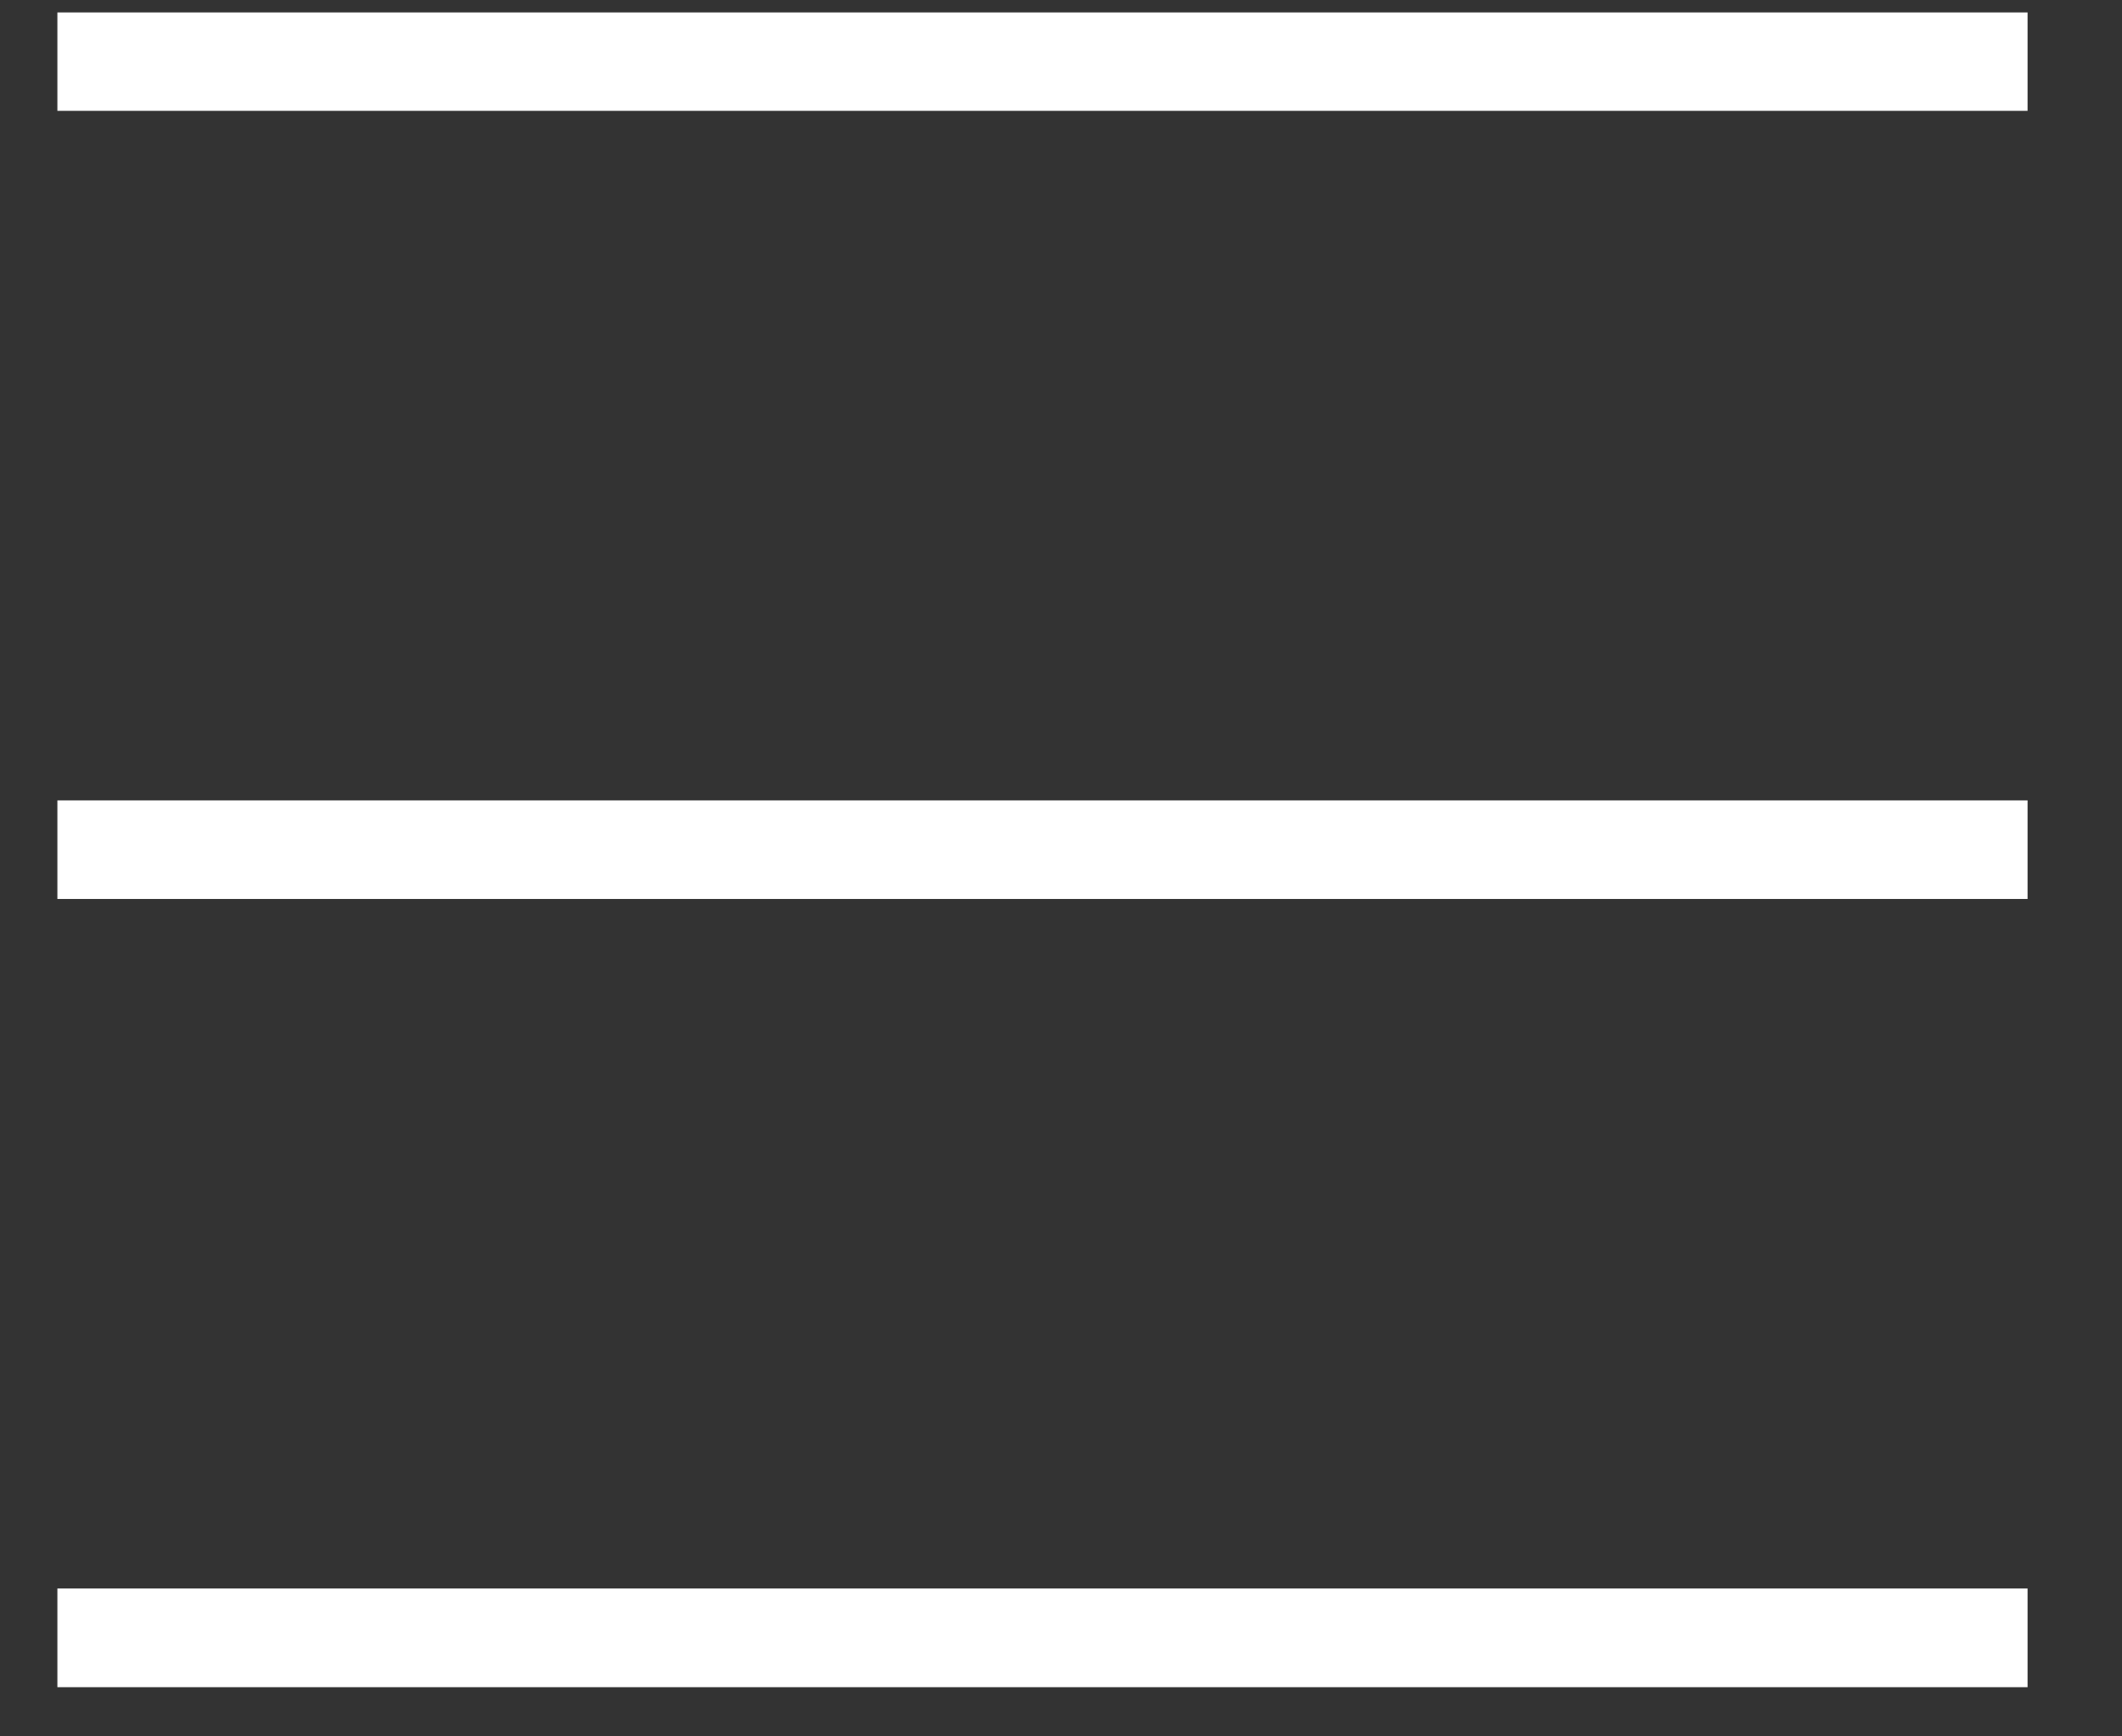
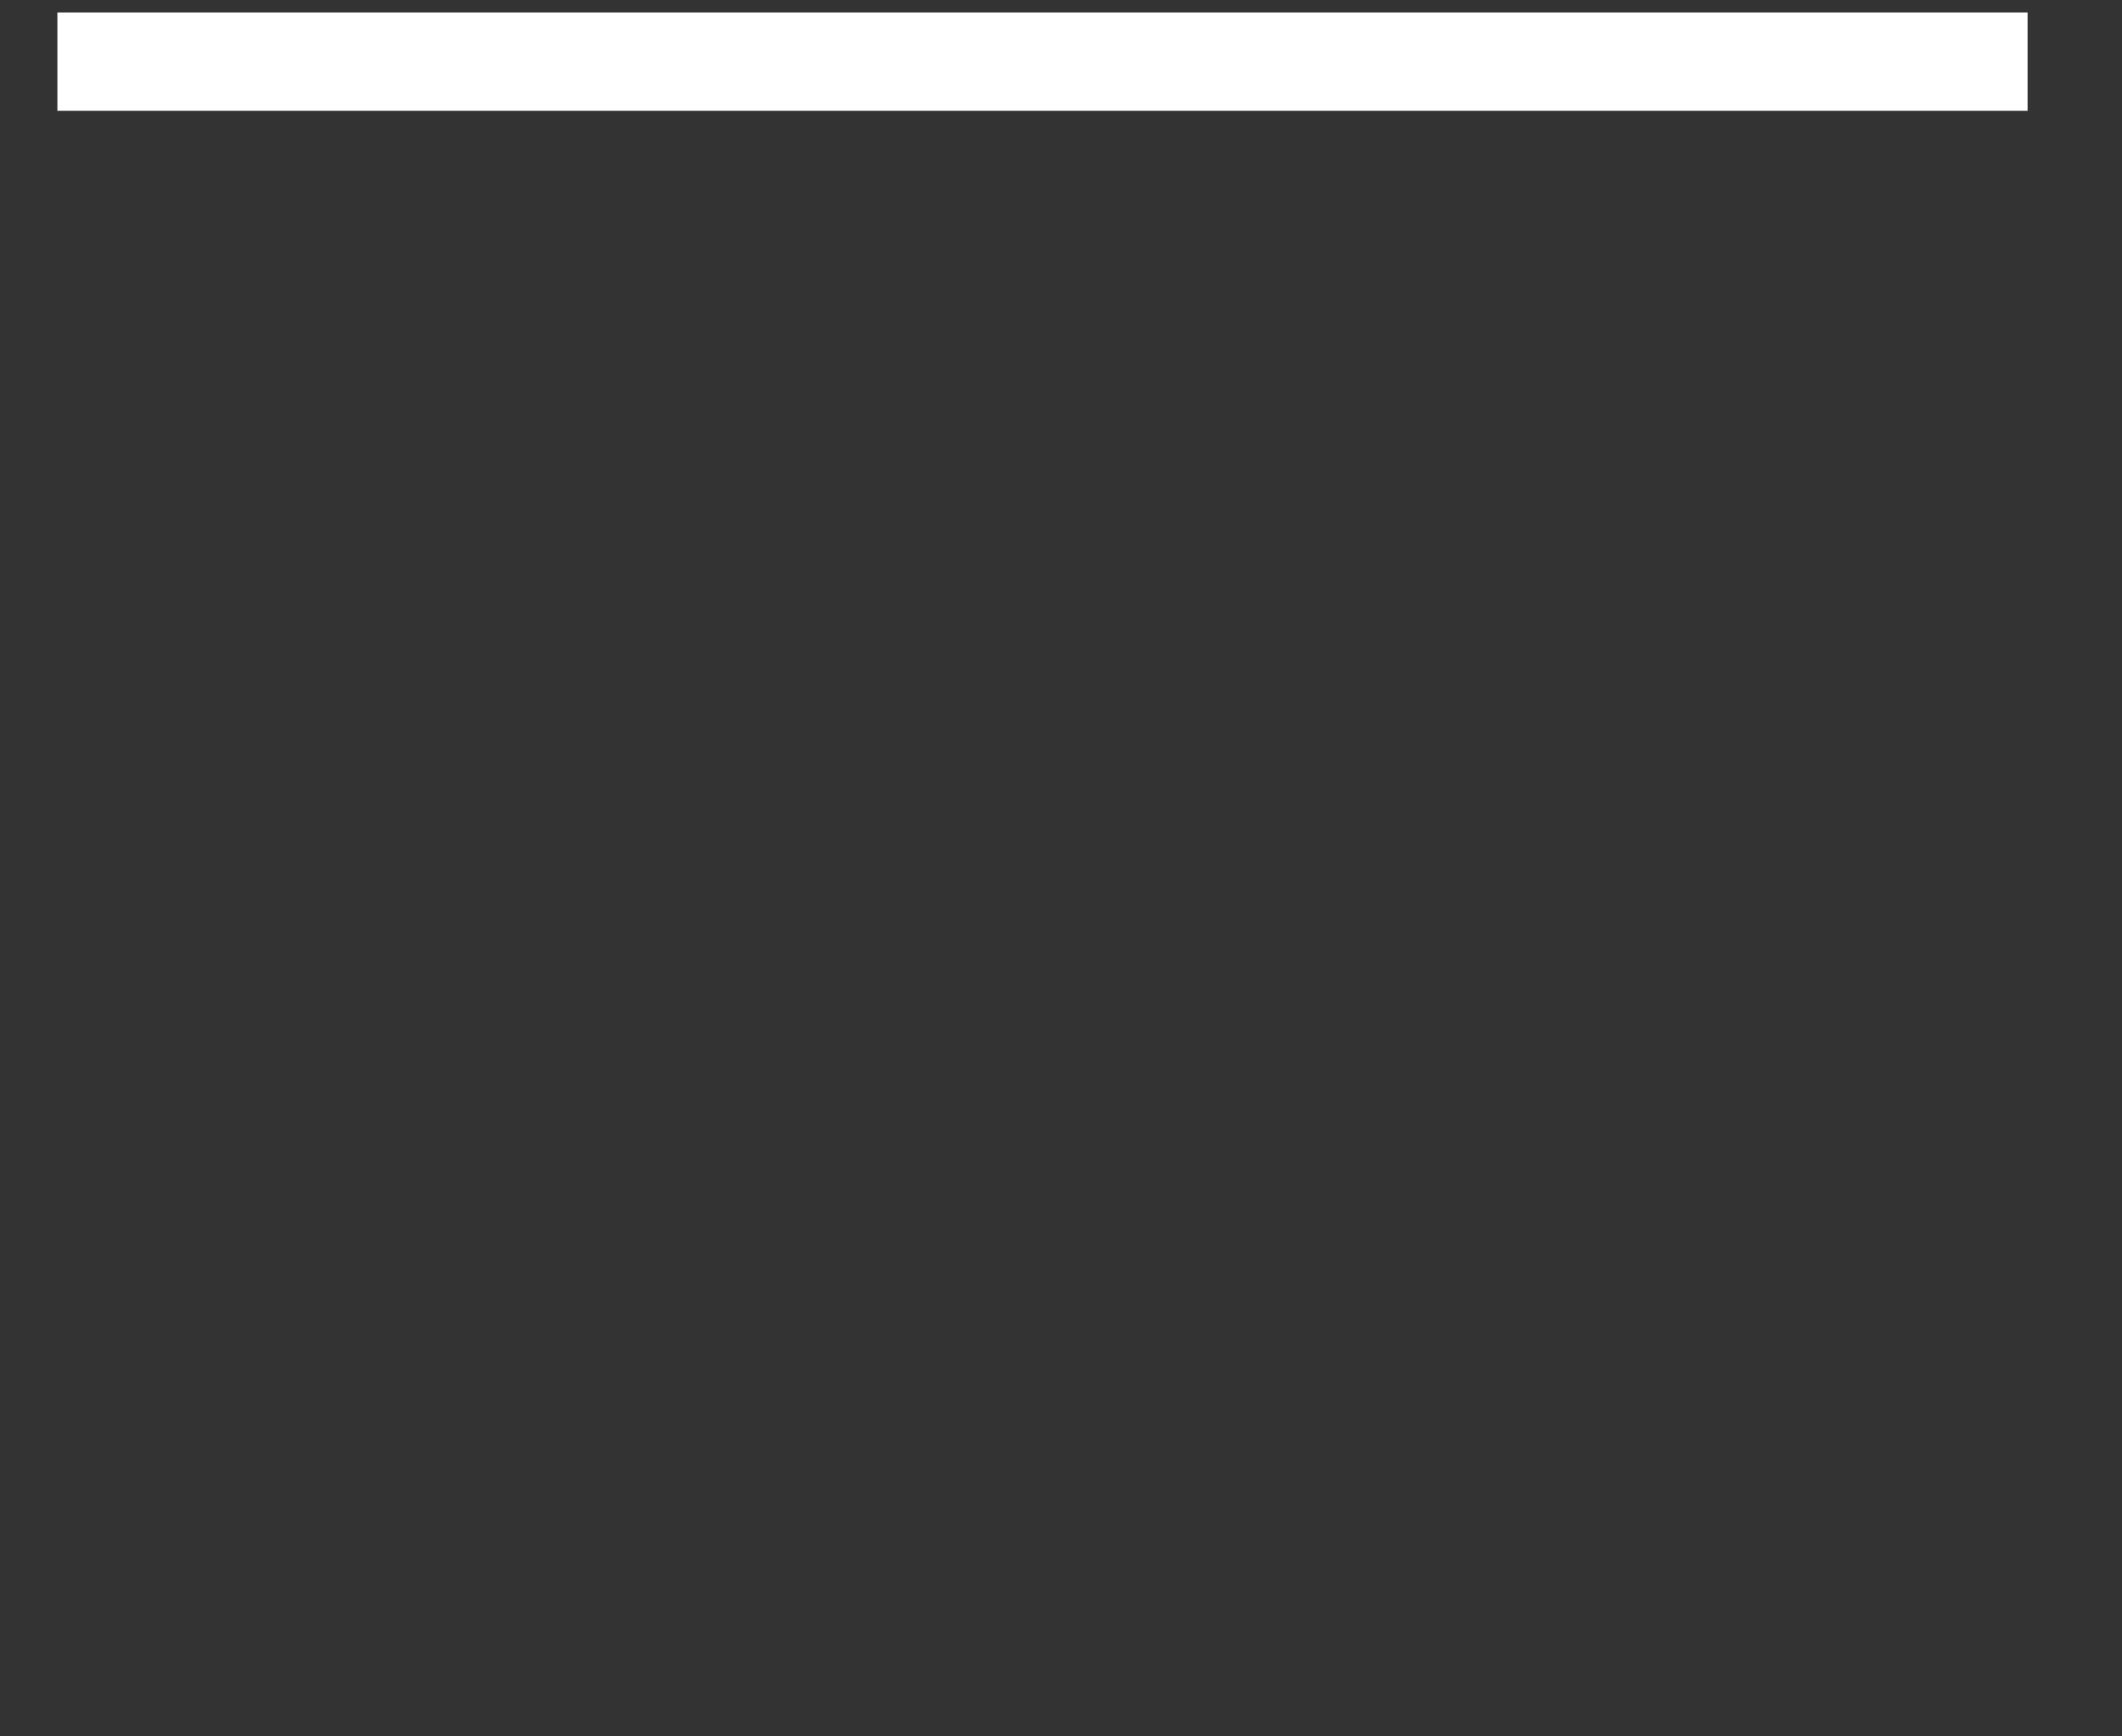
<svg xmlns="http://www.w3.org/2000/svg" width="22px" height="18px" viewBox="0 0 22 18" version="1.1">
  <rect x="0" y="0" width="22" height="18" fill="#333333" stroke="none" />
  <title>Page 1@2x</title>
  <desc>Created with Sketch.</desc>
  <defs />
  <g id="Page-1" stroke="none" stroke-width="1" fill="none" fill-rule="evenodd">
    <g id="профиль--1024" transform="translate(-14, -81)" fill="#FFFFFF">
      <g id="Page-1" transform="translate(14, 81)">
        <polygon id="Fill-1" points="0.595 1.149 21.021 1.149 21.021 0.129 0.595 0.129" />
-         <polygon id="Fill-2" points="0.595 9.319 21.021 9.319 21.021 8.297 0.595 8.297" />
-         <polygon id="Fill-3" points="0.595 17.49 21.021 17.49 21.021 16.467 0.595 16.467" />
      </g>
    </g>
  </g>
</svg>